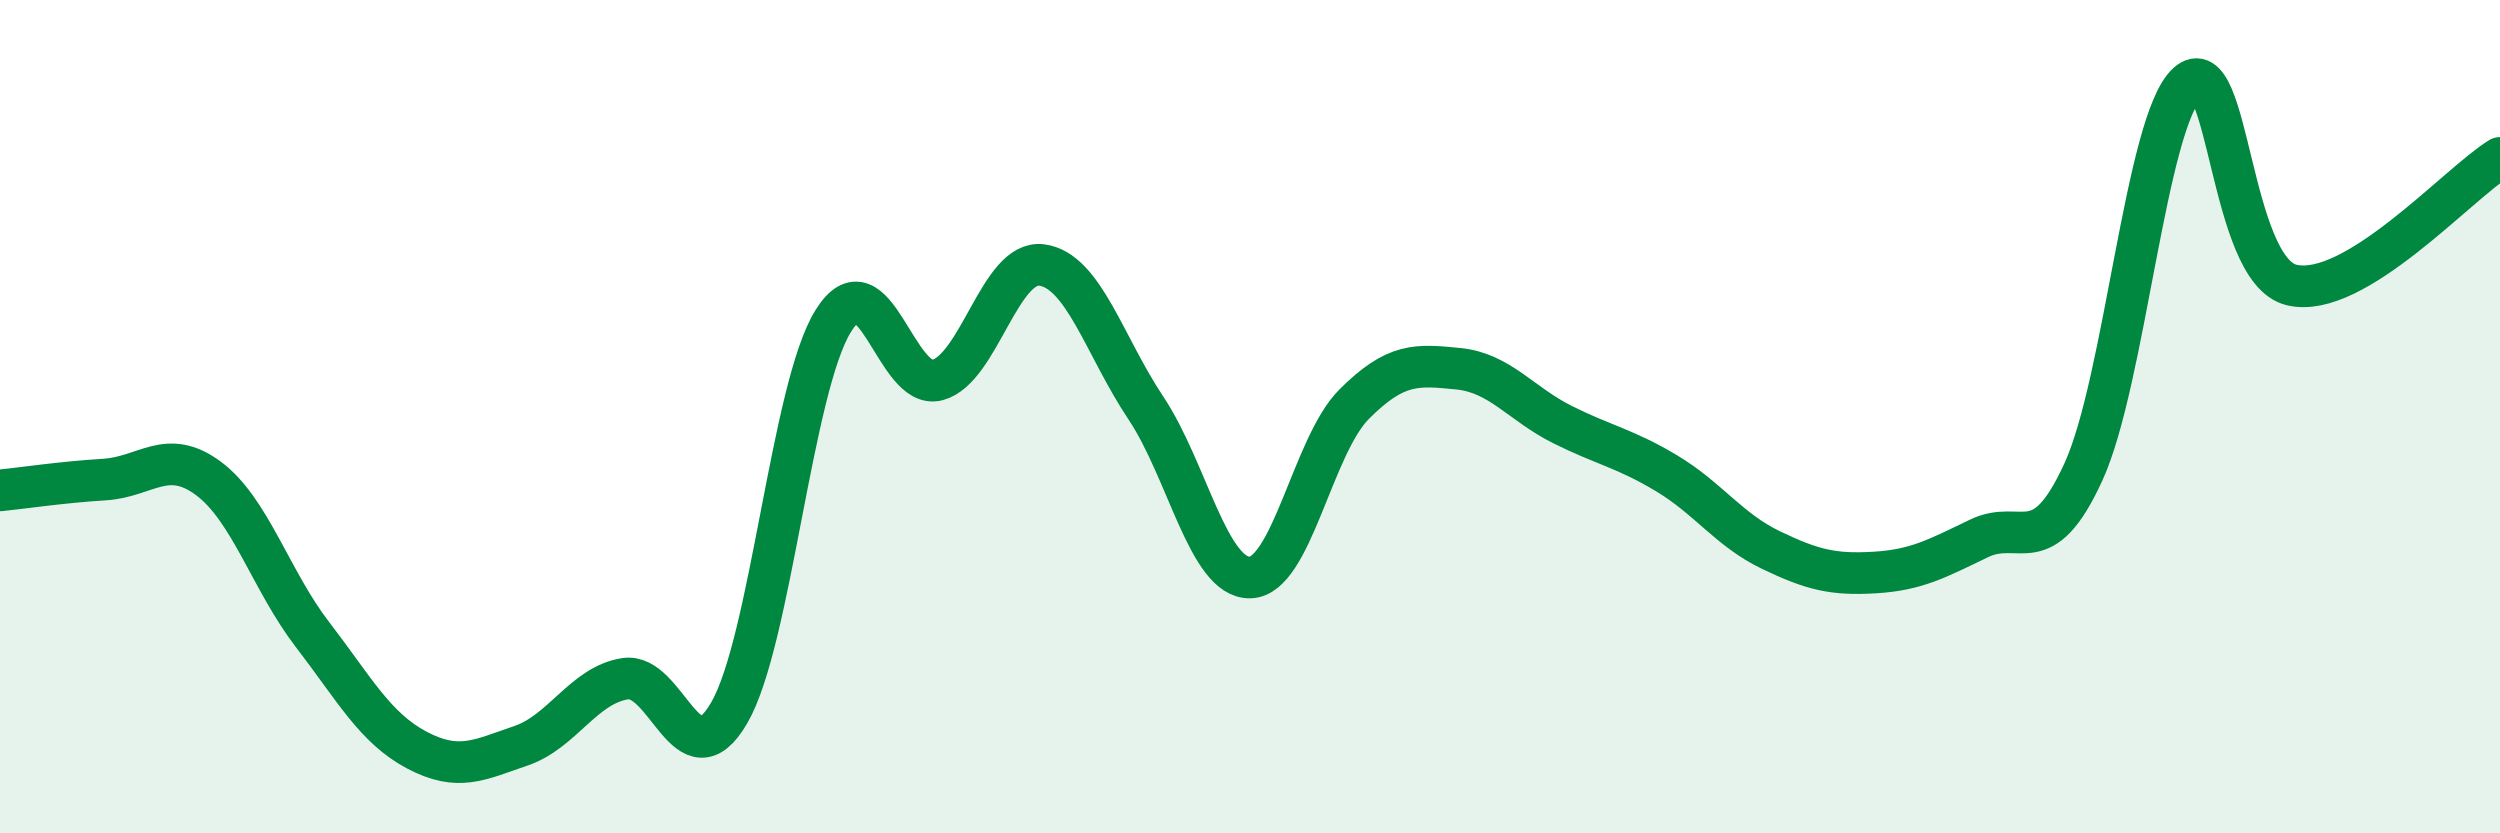
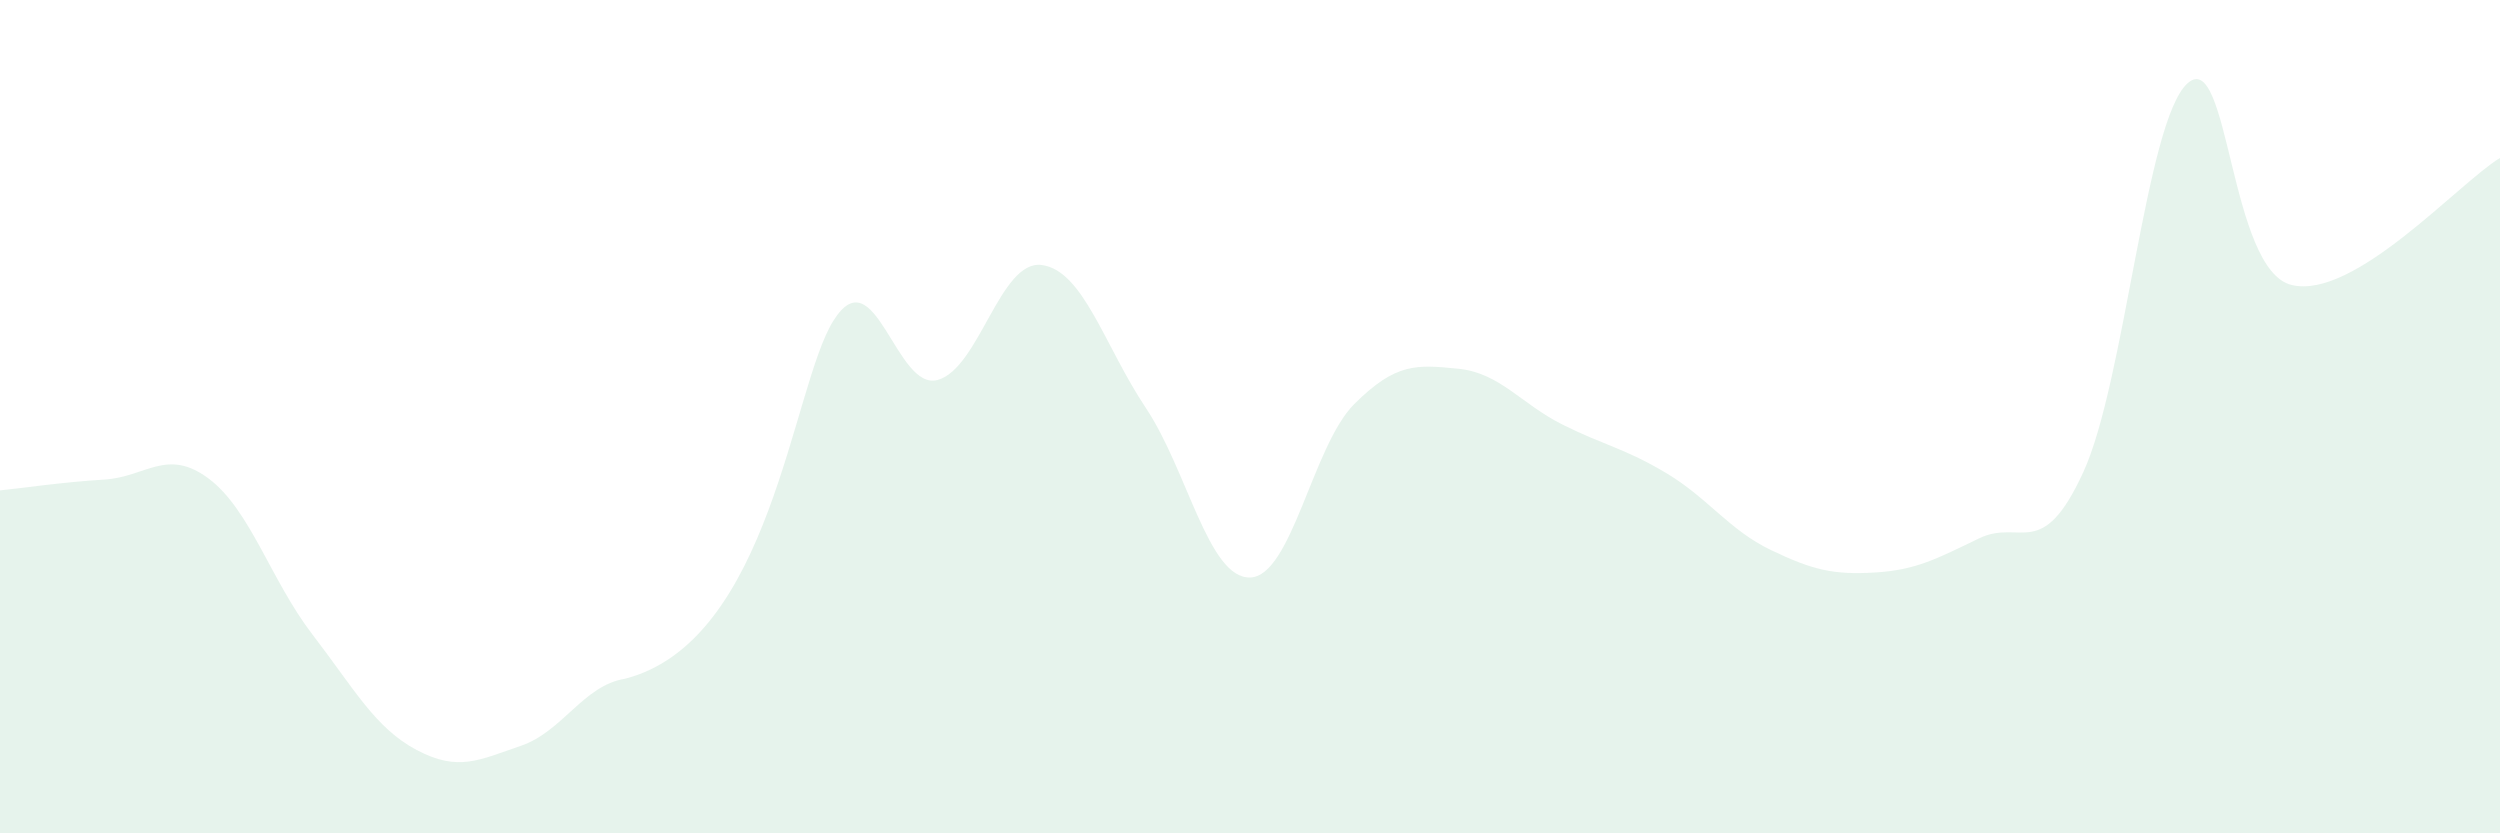
<svg xmlns="http://www.w3.org/2000/svg" width="60" height="20" viewBox="0 0 60 20">
-   <path d="M 0,11.77 C 0.5,11.72 1.5,11.57 2.5,11.51 C 3.5,11.45 4,10.74 5,11.48 C 6,12.22 6.5,13.93 7.5,15.23 C 8.5,16.53 9,17.47 10,18 C 11,18.53 11.5,18.24 12.5,17.9 C 13.5,17.56 14,16.45 15,16.29 C 16,16.13 16.5,18.83 17.5,17.11 C 18.5,15.39 19,9.3 20,7.7 C 21,6.1 21.5,9.39 22.5,9.12 C 23.5,8.85 24,6.23 25,6.36 C 26,6.49 26.5,8.29 27.5,9.79 C 28.5,11.29 29,13.88 30,13.86 C 31,13.84 31.5,10.7 32.5,9.7 C 33.5,8.7 34,8.75 35,8.85 C 36,8.95 36.5,9.69 37.5,10.19 C 38.5,10.69 39,10.76 40,11.36 C 41,11.96 41.5,12.72 42.5,13.2 C 43.5,13.68 44,13.8 45,13.74 C 46,13.68 46.5,13.4 47.5,12.92 C 48.5,12.44 49,13.51 50,11.33 C 51,9.15 51.5,2.9 52.5,2 C 53.5,1.1 53.5,6.48 55,6.84 C 56.5,7.2 59,4.4 60,3.79L60 20L0 20Z" fill="#008740" opacity="0.1" stroke-linecap="round" stroke-linejoin="round" />
-   <path d="M 0,11.77 C 0.5,11.72 1.5,11.57 2.5,11.51 C 3.5,11.45 4,10.74 5,11.48 C 6,12.22 6.5,13.93 7.5,15.23 C 8.5,16.53 9,17.47 10,18 C 11,18.53 11.5,18.24 12.5,17.9 C 13.5,17.56 14,16.45 15,16.29 C 16,16.13 16.5,18.83 17.5,17.11 C 18.5,15.39 19,9.3 20,7.7 C 21,6.1 21.5,9.39 22.5,9.12 C 23.5,8.85 24,6.23 25,6.36 C 26,6.49 26.5,8.29 27.5,9.79 C 28.5,11.29 29,13.88 30,13.86 C 31,13.84 31.5,10.7 32.5,9.7 C 33.5,8.7 34,8.75 35,8.85 C 36,8.95 36.5,9.69 37.5,10.19 C 38.5,10.69 39,10.76 40,11.36 C 41,11.96 41.5,12.72 42.5,13.2 C 43.5,13.68 44,13.8 45,13.74 C 46,13.68 46.5,13.4 47.5,12.92 C 48.5,12.44 49,13.51 50,11.33 C 51,9.15 51.5,2.9 52.5,2 C 53.5,1.1 53.5,6.48 55,6.84 C 56.5,7.2 59,4.4 60,3.79" stroke="#008740" stroke-width="1" fill="none" stroke-linecap="round" stroke-linejoin="round" />
+   <path d="M 0,11.77 C 0.5,11.72 1.5,11.57 2.5,11.51 C 3.5,11.45 4,10.74 5,11.48 C 6,12.22 6.5,13.93 7.5,15.23 C 8.5,16.53 9,17.47 10,18 C 11,18.53 11.5,18.24 12.5,17.9 C 13.5,17.56 14,16.45 15,16.29 C 18.5,15.39 19,9.3 20,7.7 C 21,6.1 21.5,9.39 22.5,9.12 C 23.5,8.85 24,6.23 25,6.36 C 26,6.49 26.5,8.29 27.5,9.79 C 28.5,11.29 29,13.88 30,13.86 C 31,13.84 31.5,10.7 32.5,9.7 C 33.5,8.7 34,8.75 35,8.85 C 36,8.95 36.5,9.69 37.5,10.19 C 38.5,10.69 39,10.76 40,11.36 C 41,11.96 41.5,12.72 42.5,13.2 C 43.5,13.68 44,13.8 45,13.74 C 46,13.68 46.5,13.4 47.5,12.92 C 48.5,12.44 49,13.51 50,11.33 C 51,9.15 51.5,2.9 52.5,2 C 53.5,1.1 53.5,6.48 55,6.84 C 56.5,7.2 59,4.4 60,3.79L60 20L0 20Z" fill="#008740" opacity="0.1" stroke-linecap="round" stroke-linejoin="round" />
</svg>